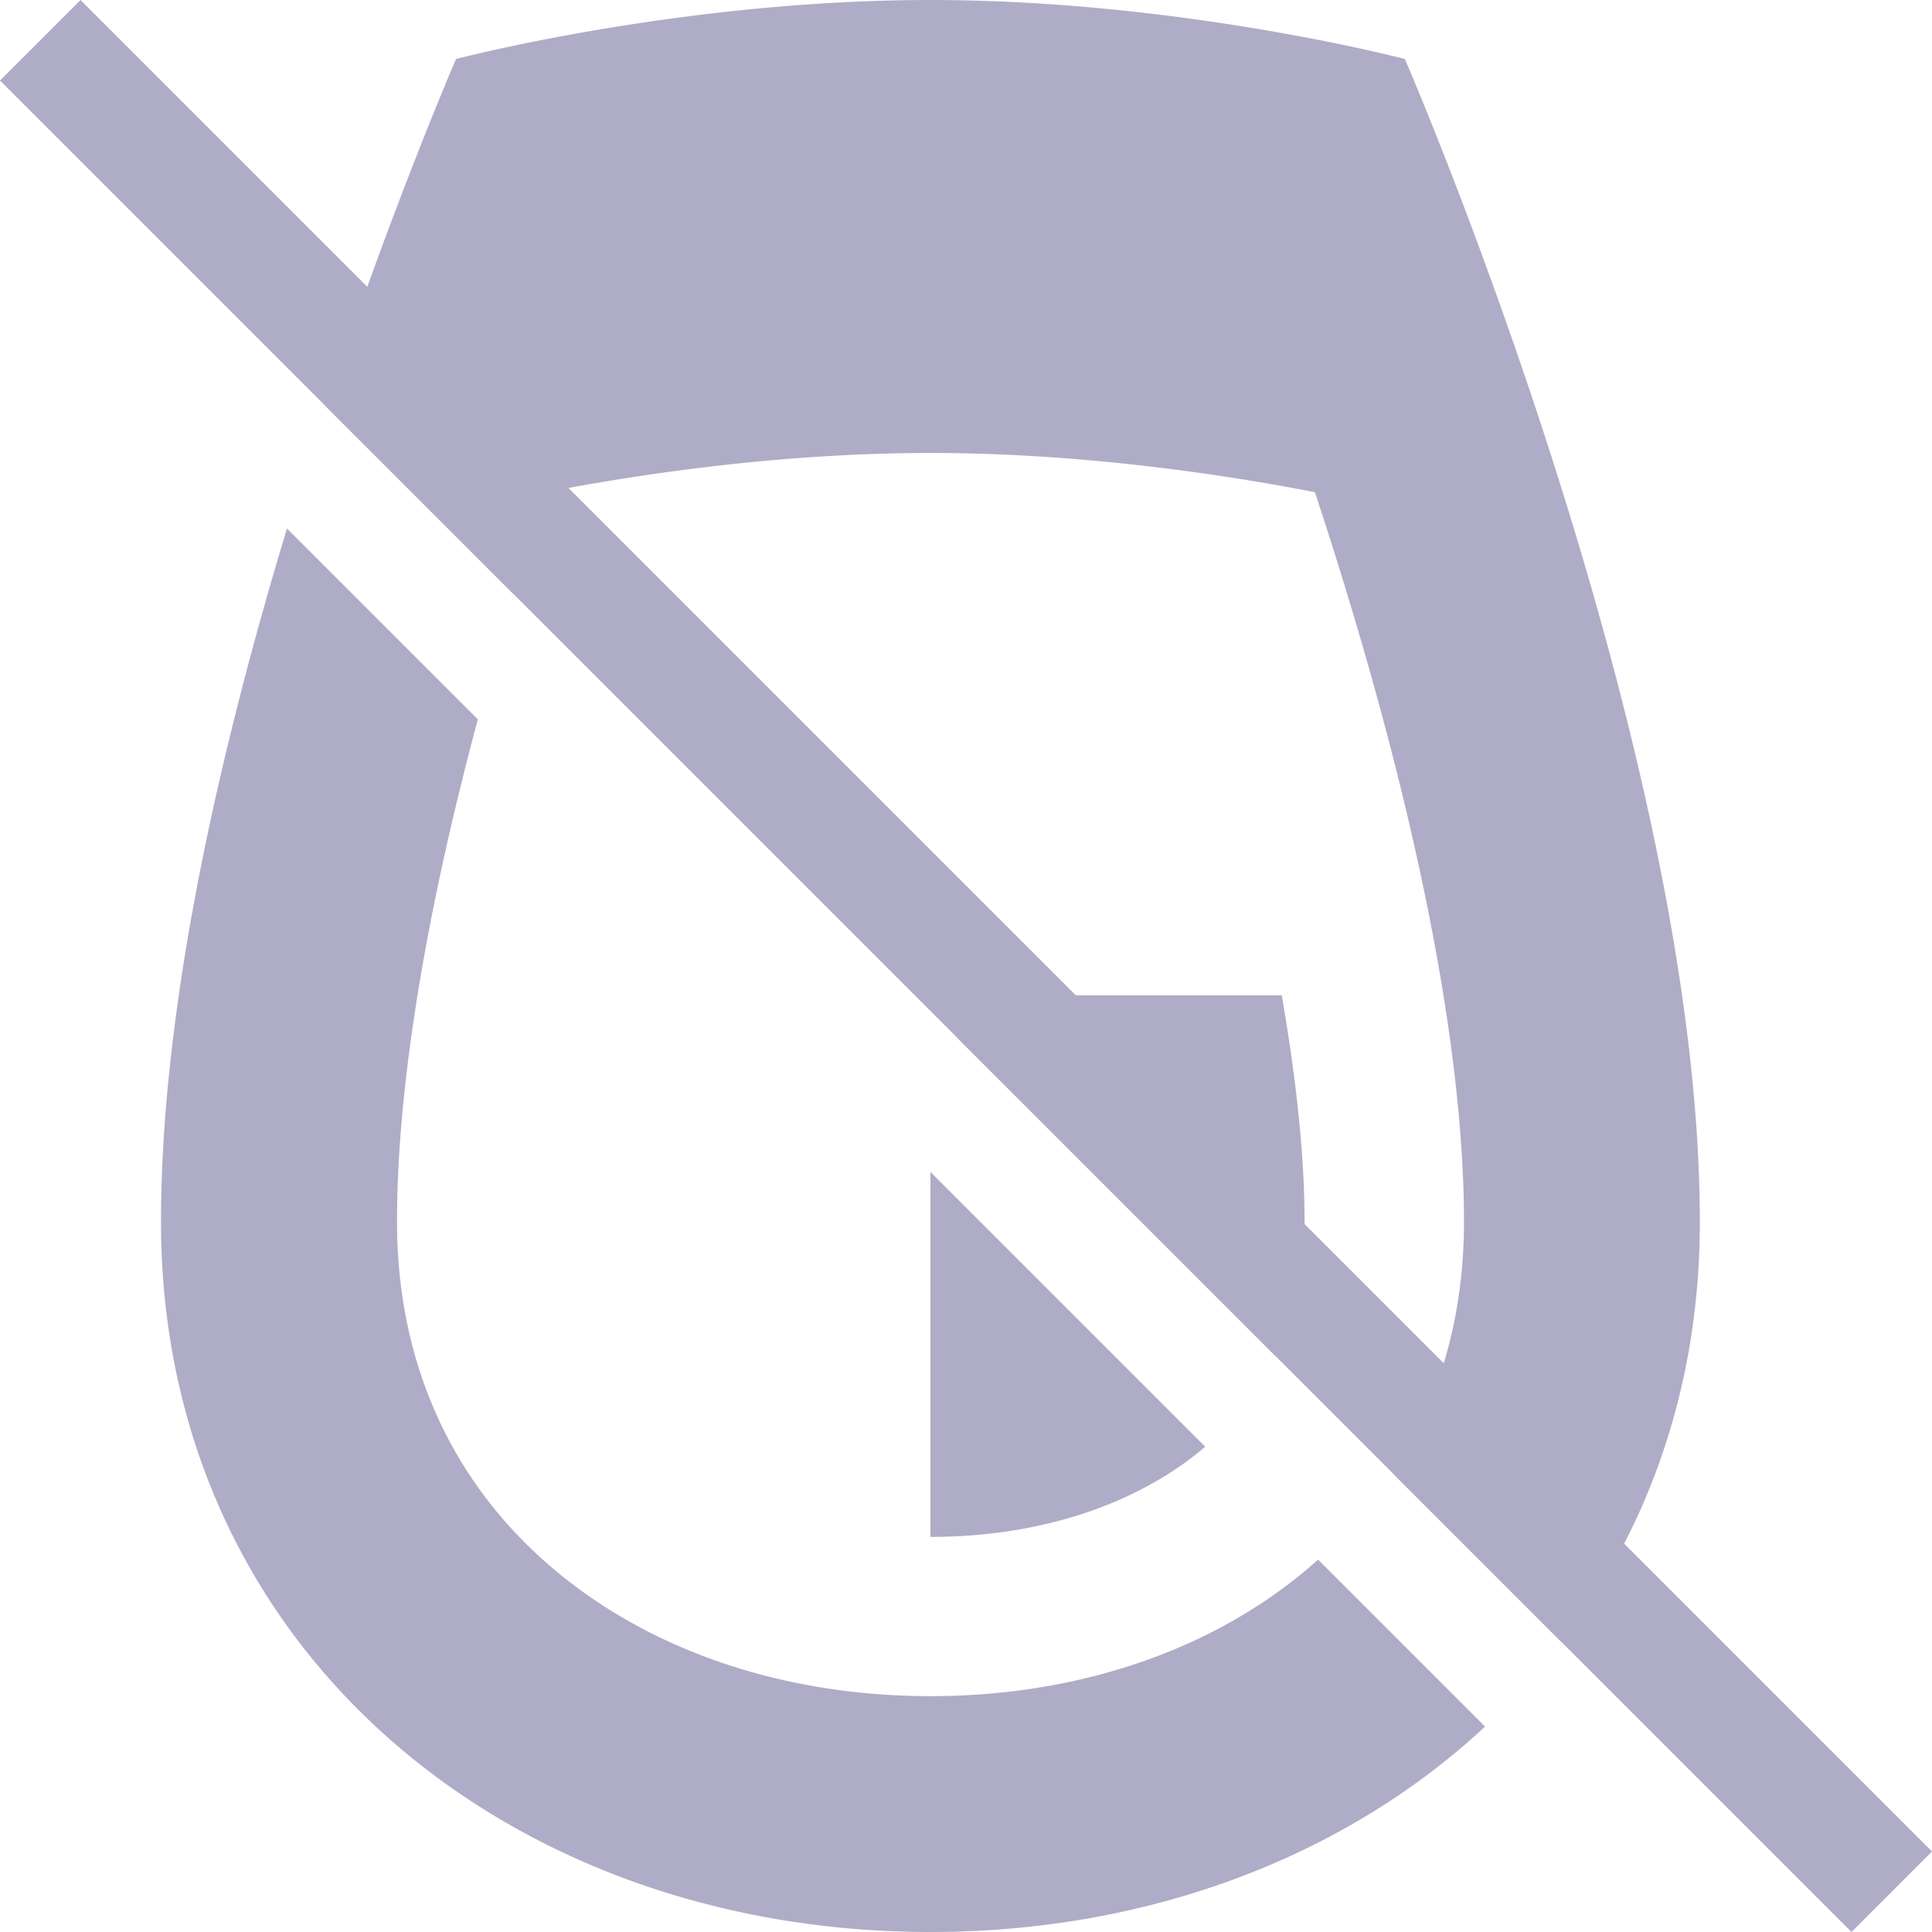
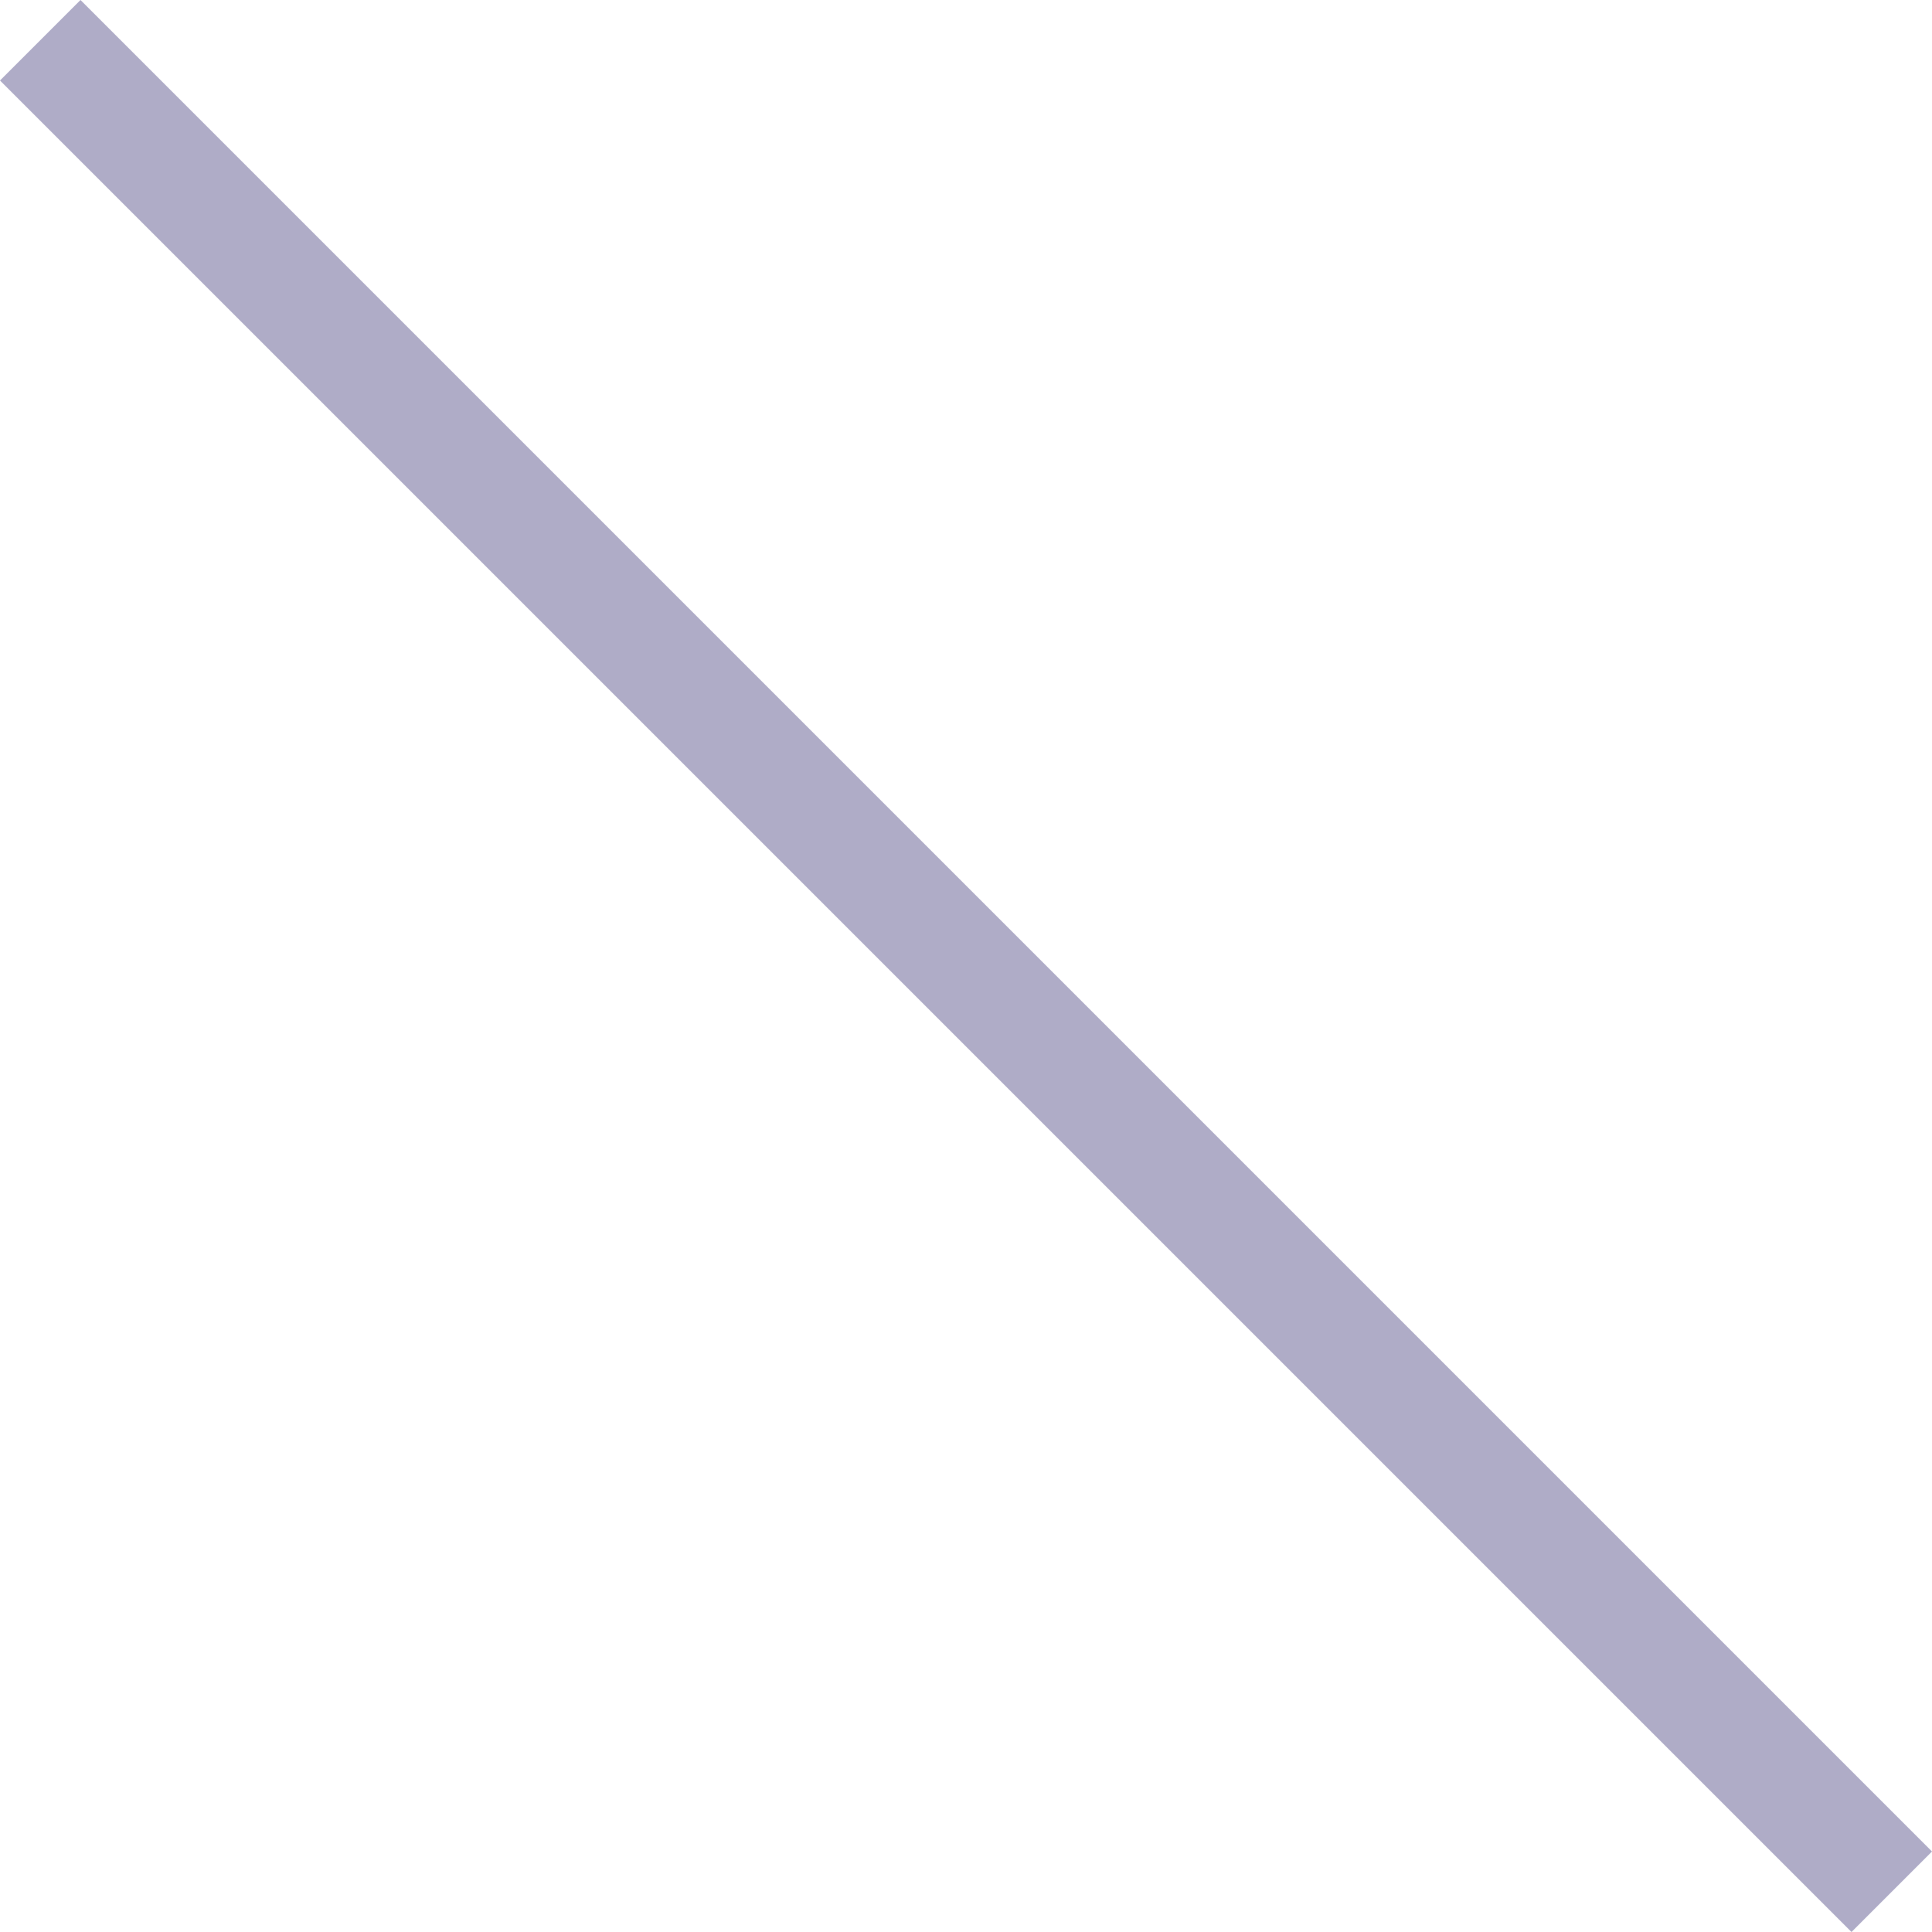
<svg xmlns="http://www.w3.org/2000/svg" width="24" height="24" fill="none">
-   <path fill-rule="evenodd" clip-rule="evenodd" d="M16.206 15.18c0-.796-.098-1.747-.284-2.816h-2.898c-.454 0-.86.206-1.13.53l3.955 3.955c.237-.491.357-1.05.357-1.67Zm.168 4.194-.011.01c-1.217 1.087-2.923 1.686-4.805 1.686-1.881 0-3.588-.599-4.804-1.686-1.192-1.065-1.822-2.52-1.822-4.205 0-1.65.344-3.78 1.004-6.243L3.565 6.565C2.746 9.268 2 12.473 2 15.179 2 20.456 6.28 24 11.558 24c2.707 0 5.151-.932 6.89-2.552l-2.074-2.074Zm-1.402-1.402-3.414-3.414v4.534c1.356 0 2.564-.397 3.414-1.12ZM19.4 20.4 17.3 18.3c.583-.894.886-1.951.886-3.12 0-2.14-.58-5.087-1.675-8.522a53.922 53.922 0 0 0-.177-.544c-1.096-.213-2.876-.487-4.775-.487-1.898 0-3.678.274-4.775.487a55.43 55.43 0 0 0-.402 1.268L4.048 5.048C4.887 2.526 5.665.733 5.665.733S8.455 0 11.558 0c3.104 0 5.894.733 5.894.733s3.664 8.449 3.664 14.446c0 2.032-.634 3.807-1.716 5.221Z" fill="#AFACC7" />
  <path d="m0 1 1-1 23 23-1 1L0 1Z" fill="#AFACC7" />
</svg>